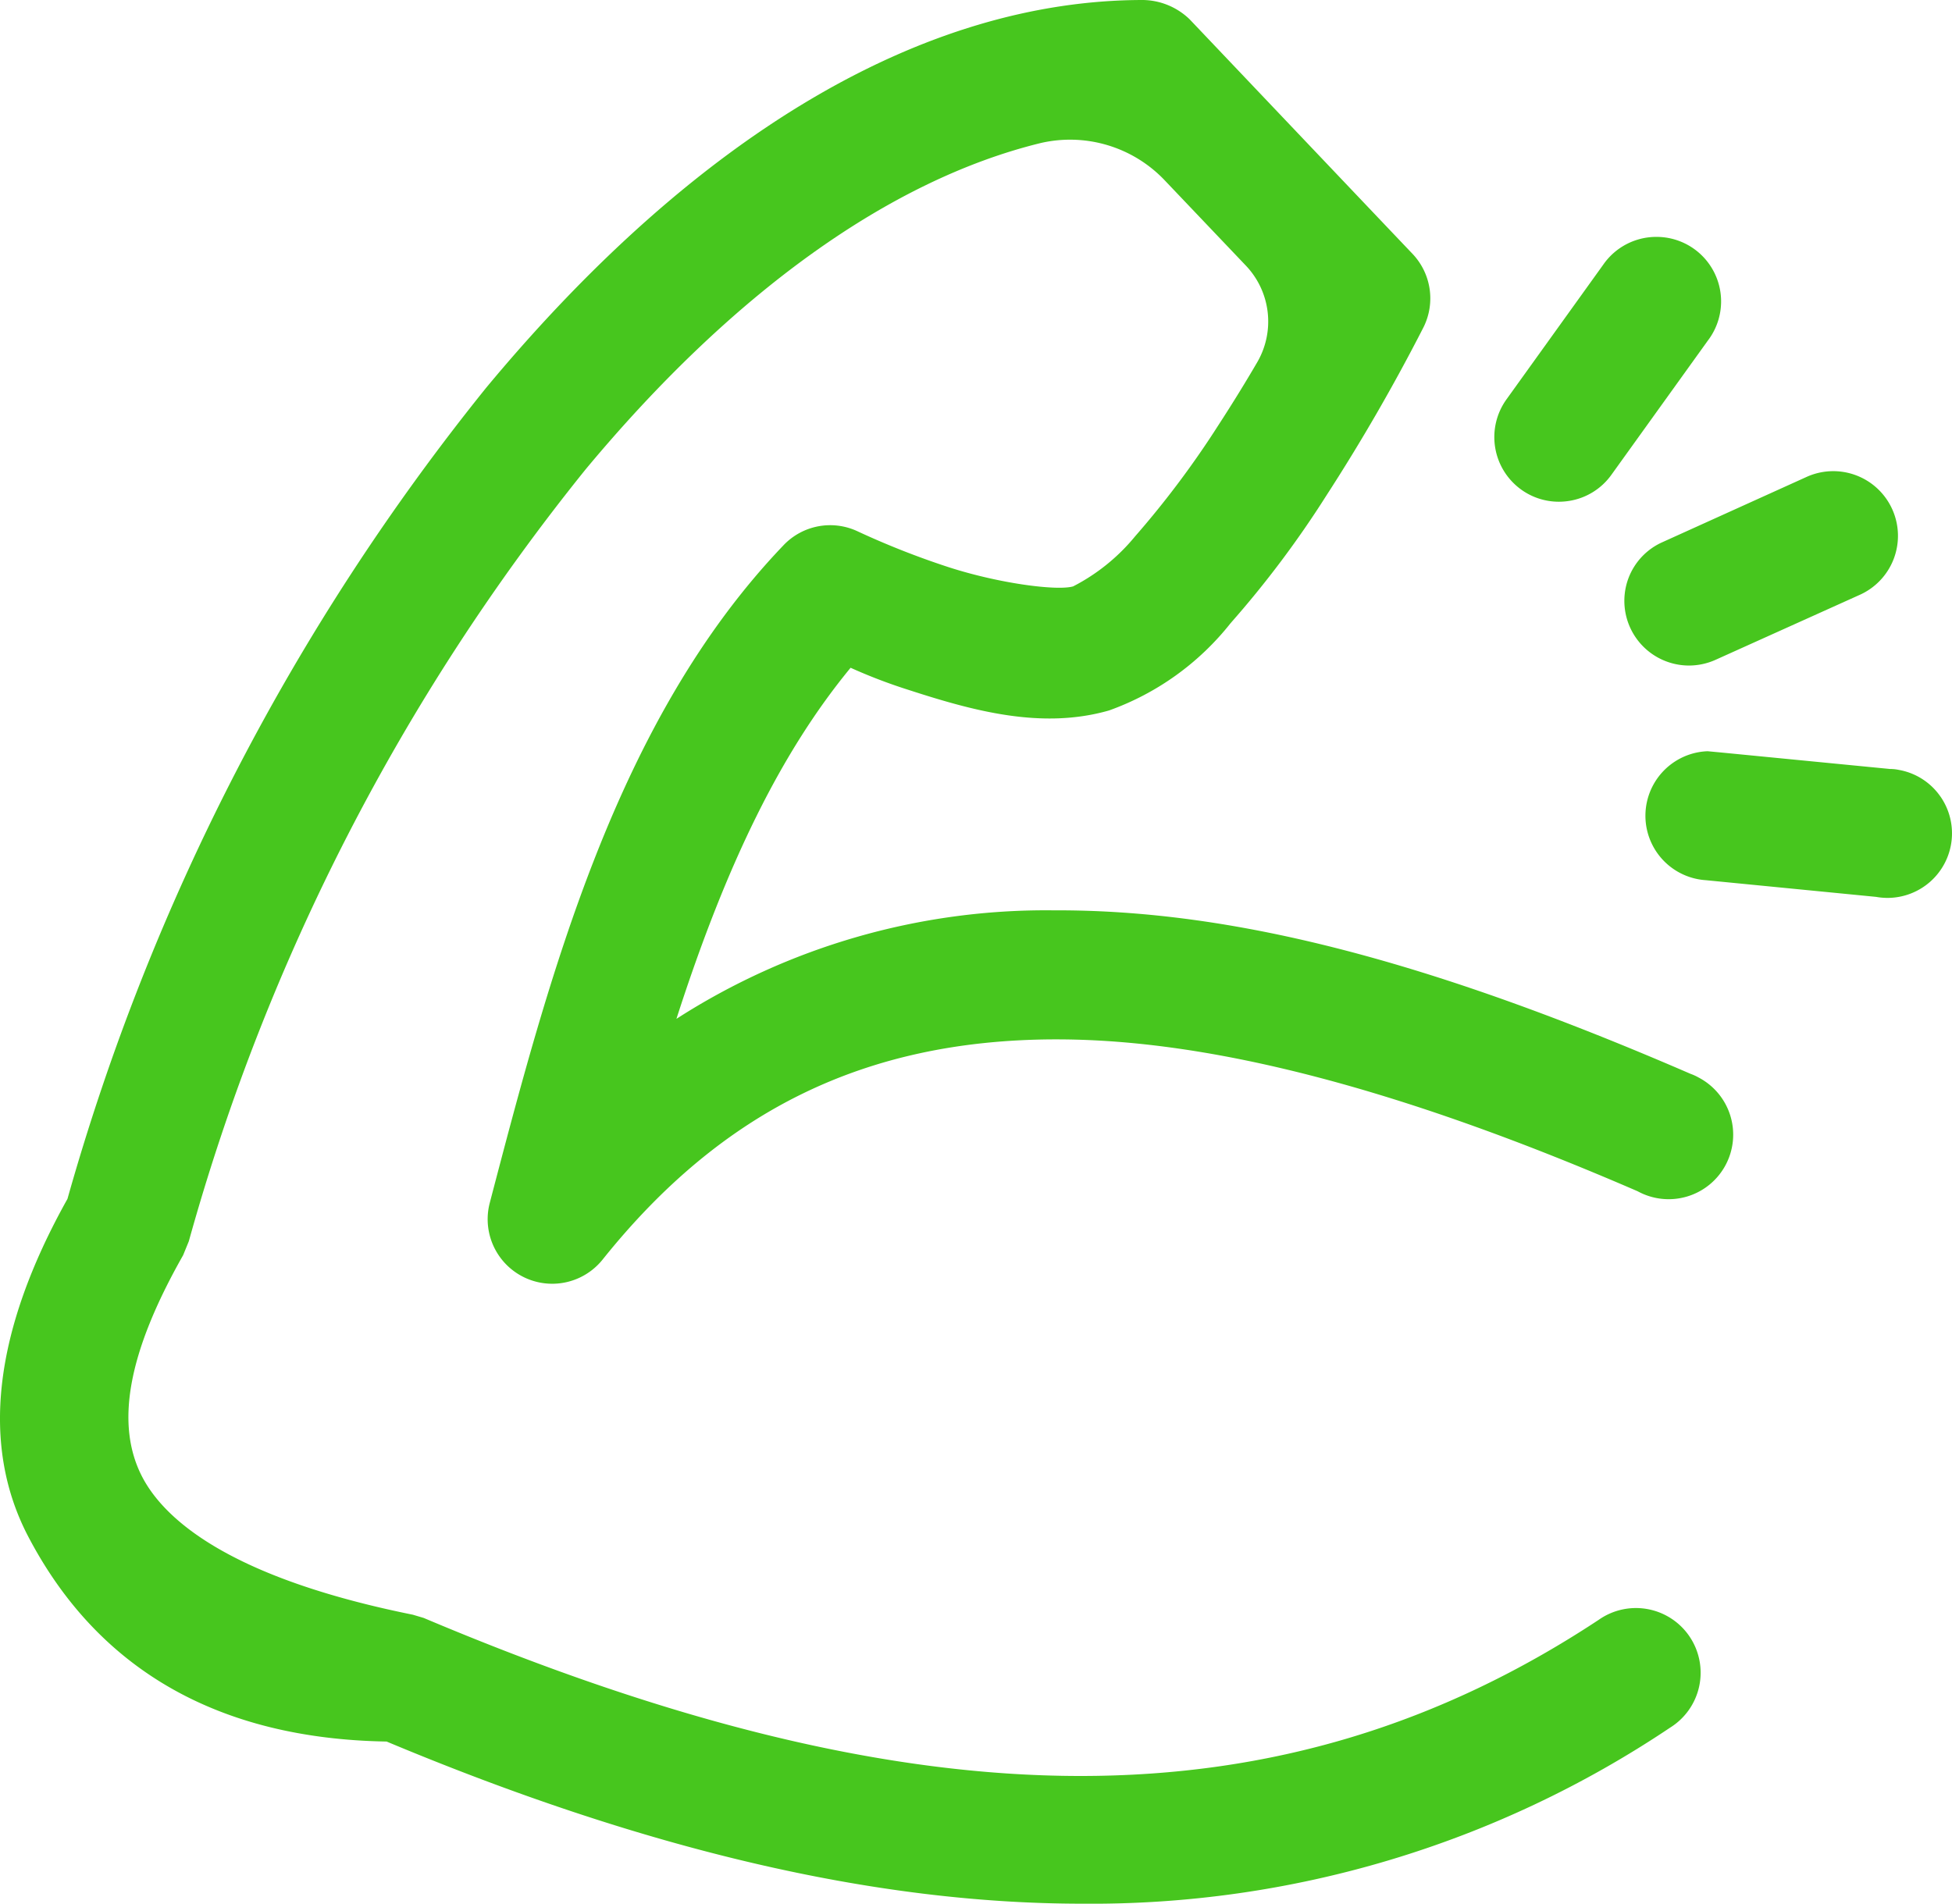
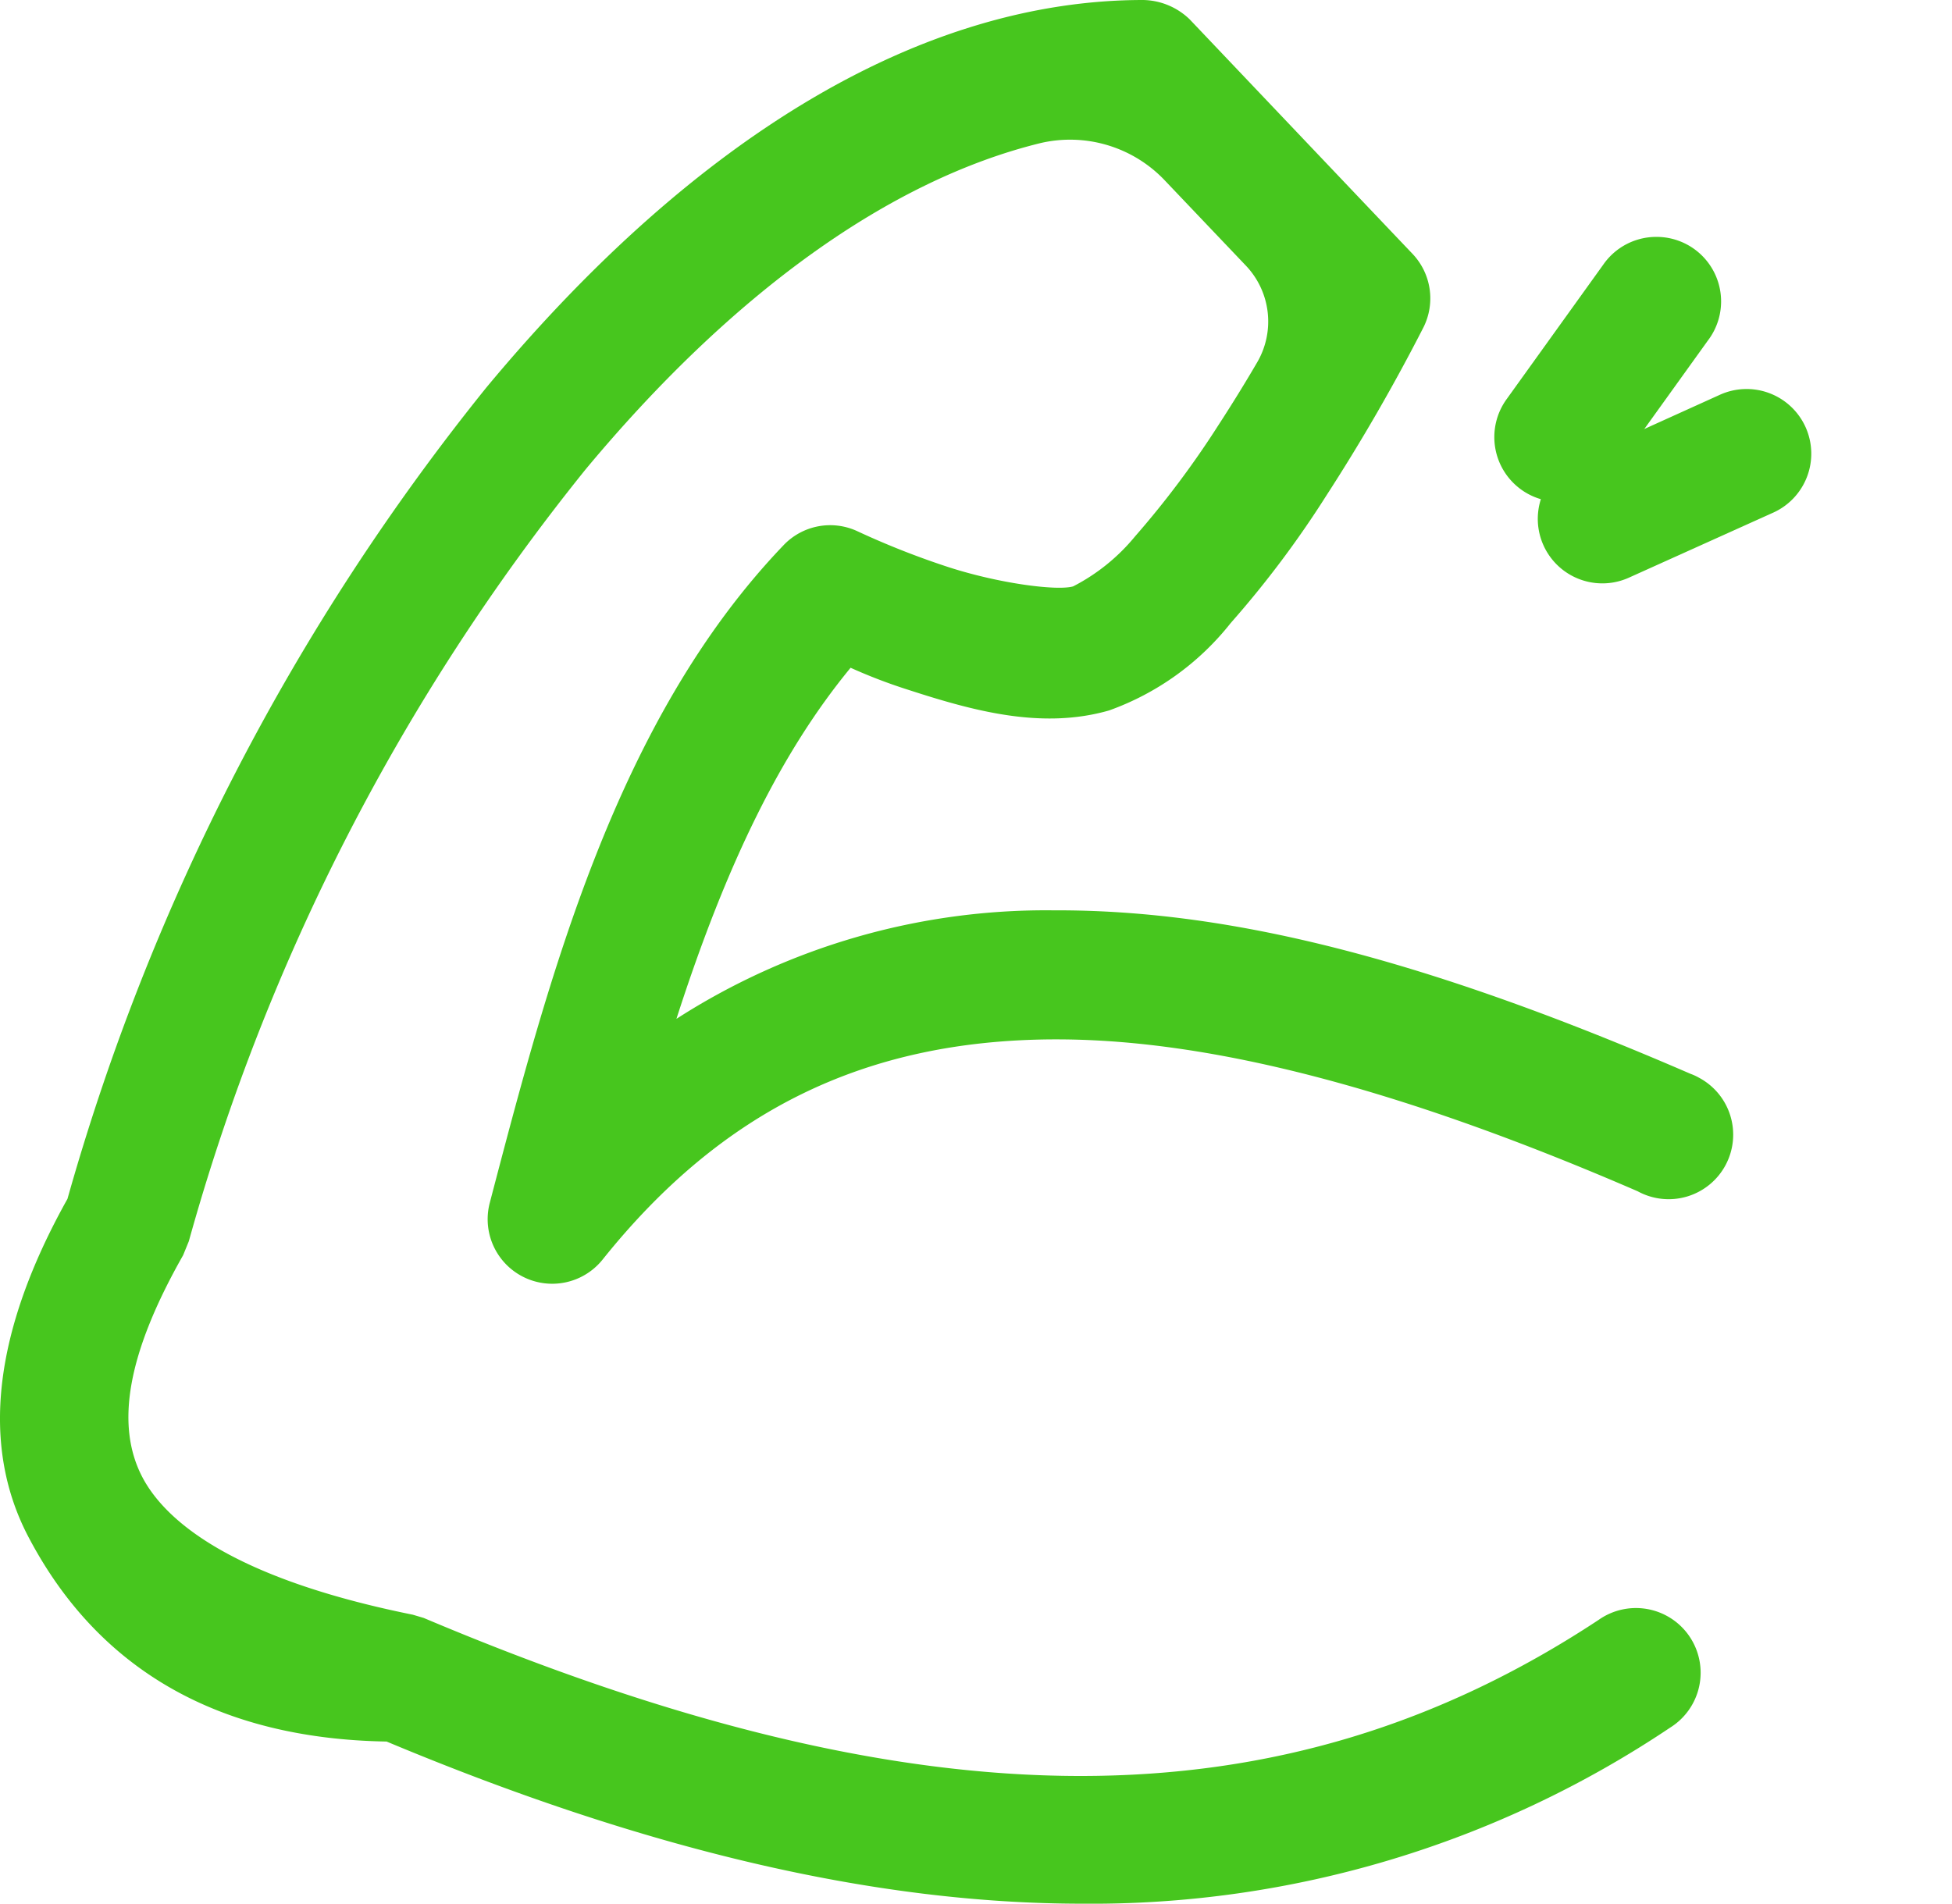
<svg xmlns="http://www.w3.org/2000/svg" width="90.523" height="88.299" viewBox="0 0 90.523 88.299">
  <g>
-     <path d="M75.526,26.8a3,3,0,0,0,2.8,4.07,3.02,3.02,0,0,0,1.22-.26l6.656-3a3,3,0,1,0-2.442-5.48l-6.65,3.011A2.978,2.978,0,0,0,75.526,26.8Z" fill="#47c61e" />
+     <path d="M75.526,26.8l6.656-3a3,3,0,1,0-2.442-5.48l-6.65,3.011A2.978,2.978,0,0,0,75.526,26.8Z" fill="#47c61e" />
    <path d="M70.541,22.706a2.982,2.982,0,0,0,1.746.566,3.081,3.081,0,0,0,.486-.039,2.979,2.979,0,0,0,1.952-1.206l4.47-6.222a2.993,2.993,0,0,0-2.373-4.817h-.011a2.99,2.99,0,0,0-2.461,1.288l-4.487,6.247A3,3,0,0,0,70.541,22.706Z" fill="#47c61e" />
    <path d="M78.751,49.967a2.471,2.471,0,0,0-.351-.158c-12.095-5.241-21.162-7.585-29.355-7.585h-.24a31.666,31.666,0,0,0-17.436,5.034c2.349-7.3,4.9-12.425,8.077-16.285A24.588,24.588,0,0,0,42.134,32c2.995.972,6.181,1.851,9.305.951a12.609,12.609,0,0,0,5.634-4.052,46.728,46.728,0,0,0,4.428-5.9,88.444,88.444,0,0,0,4.512-7.817,3,3,0,0,0-.513-3.413C62.915,9.053,55.175.9,55.16.887A3.183,3.183,0,0,0,53.014,0C42.862,0,32.333,6.214,22.561,17.967A105.624,105.624,0,0,0,3.129,55.608C-.31,61.759-.917,67.035,1.321,71.293c3.241,6.171,8.833,9.357,16.607,9.486C29.9,85.791,40.547,88.3,50.192,88.3a48.15,48.15,0,0,0,27.257-8.165,3,3,0,1,0-3.312-5c-14.657,9.677-31.427,9.662-54.488-.089l-.505-.15c-8.495-1.714-11.5-4.409-12.536-6.368-1.284-2.444-.684-5.781,1.884-10.306l.265-.65a99.464,99.464,0,0,1,18.4-35.8c6.8-8.175,14.079-13.406,21.069-15.129a6.05,6.05,0,0,1,5.8,1.735l3.74,3.931a3.761,3.761,0,0,1,.518,4.526c-.484.829-1.075,1.8-1.786,2.893a43.025,43.025,0,0,1-3.859,5.15,9.086,9.086,0,0,1-2.874,2.321c-.742.215-3.435-.132-5.8-.9a38,38,0,0,1-4.183-1.649,2.984,2.984,0,0,0-3.456.65C28.568,33.413,25.458,45.307,22.711,55.8a2.994,2.994,0,0,0,5.238,2.619C33.488,51.5,40.119,48.259,48.817,48.21h.188c7.188,0,16.027,2.317,26.94,7.045a2.993,2.993,0,1,0,2.806-5.287Z" fill="#47c61e" />
-     <path d="M89.989,36.95a2.974,2.974,0,0,0-1.929-1.239,1.969,1.969,0,0,0-.413-.043L79.781,34.9l-.58-.054-.047,0a2.995,2.995,0,0,0-.049,5.98L87,41.6a3.049,3.049,0,0,0,.538.048,2.994,2.994,0,0,0,2.451-4.7Z" fill="#47c61e" />
  </g>
</svg>